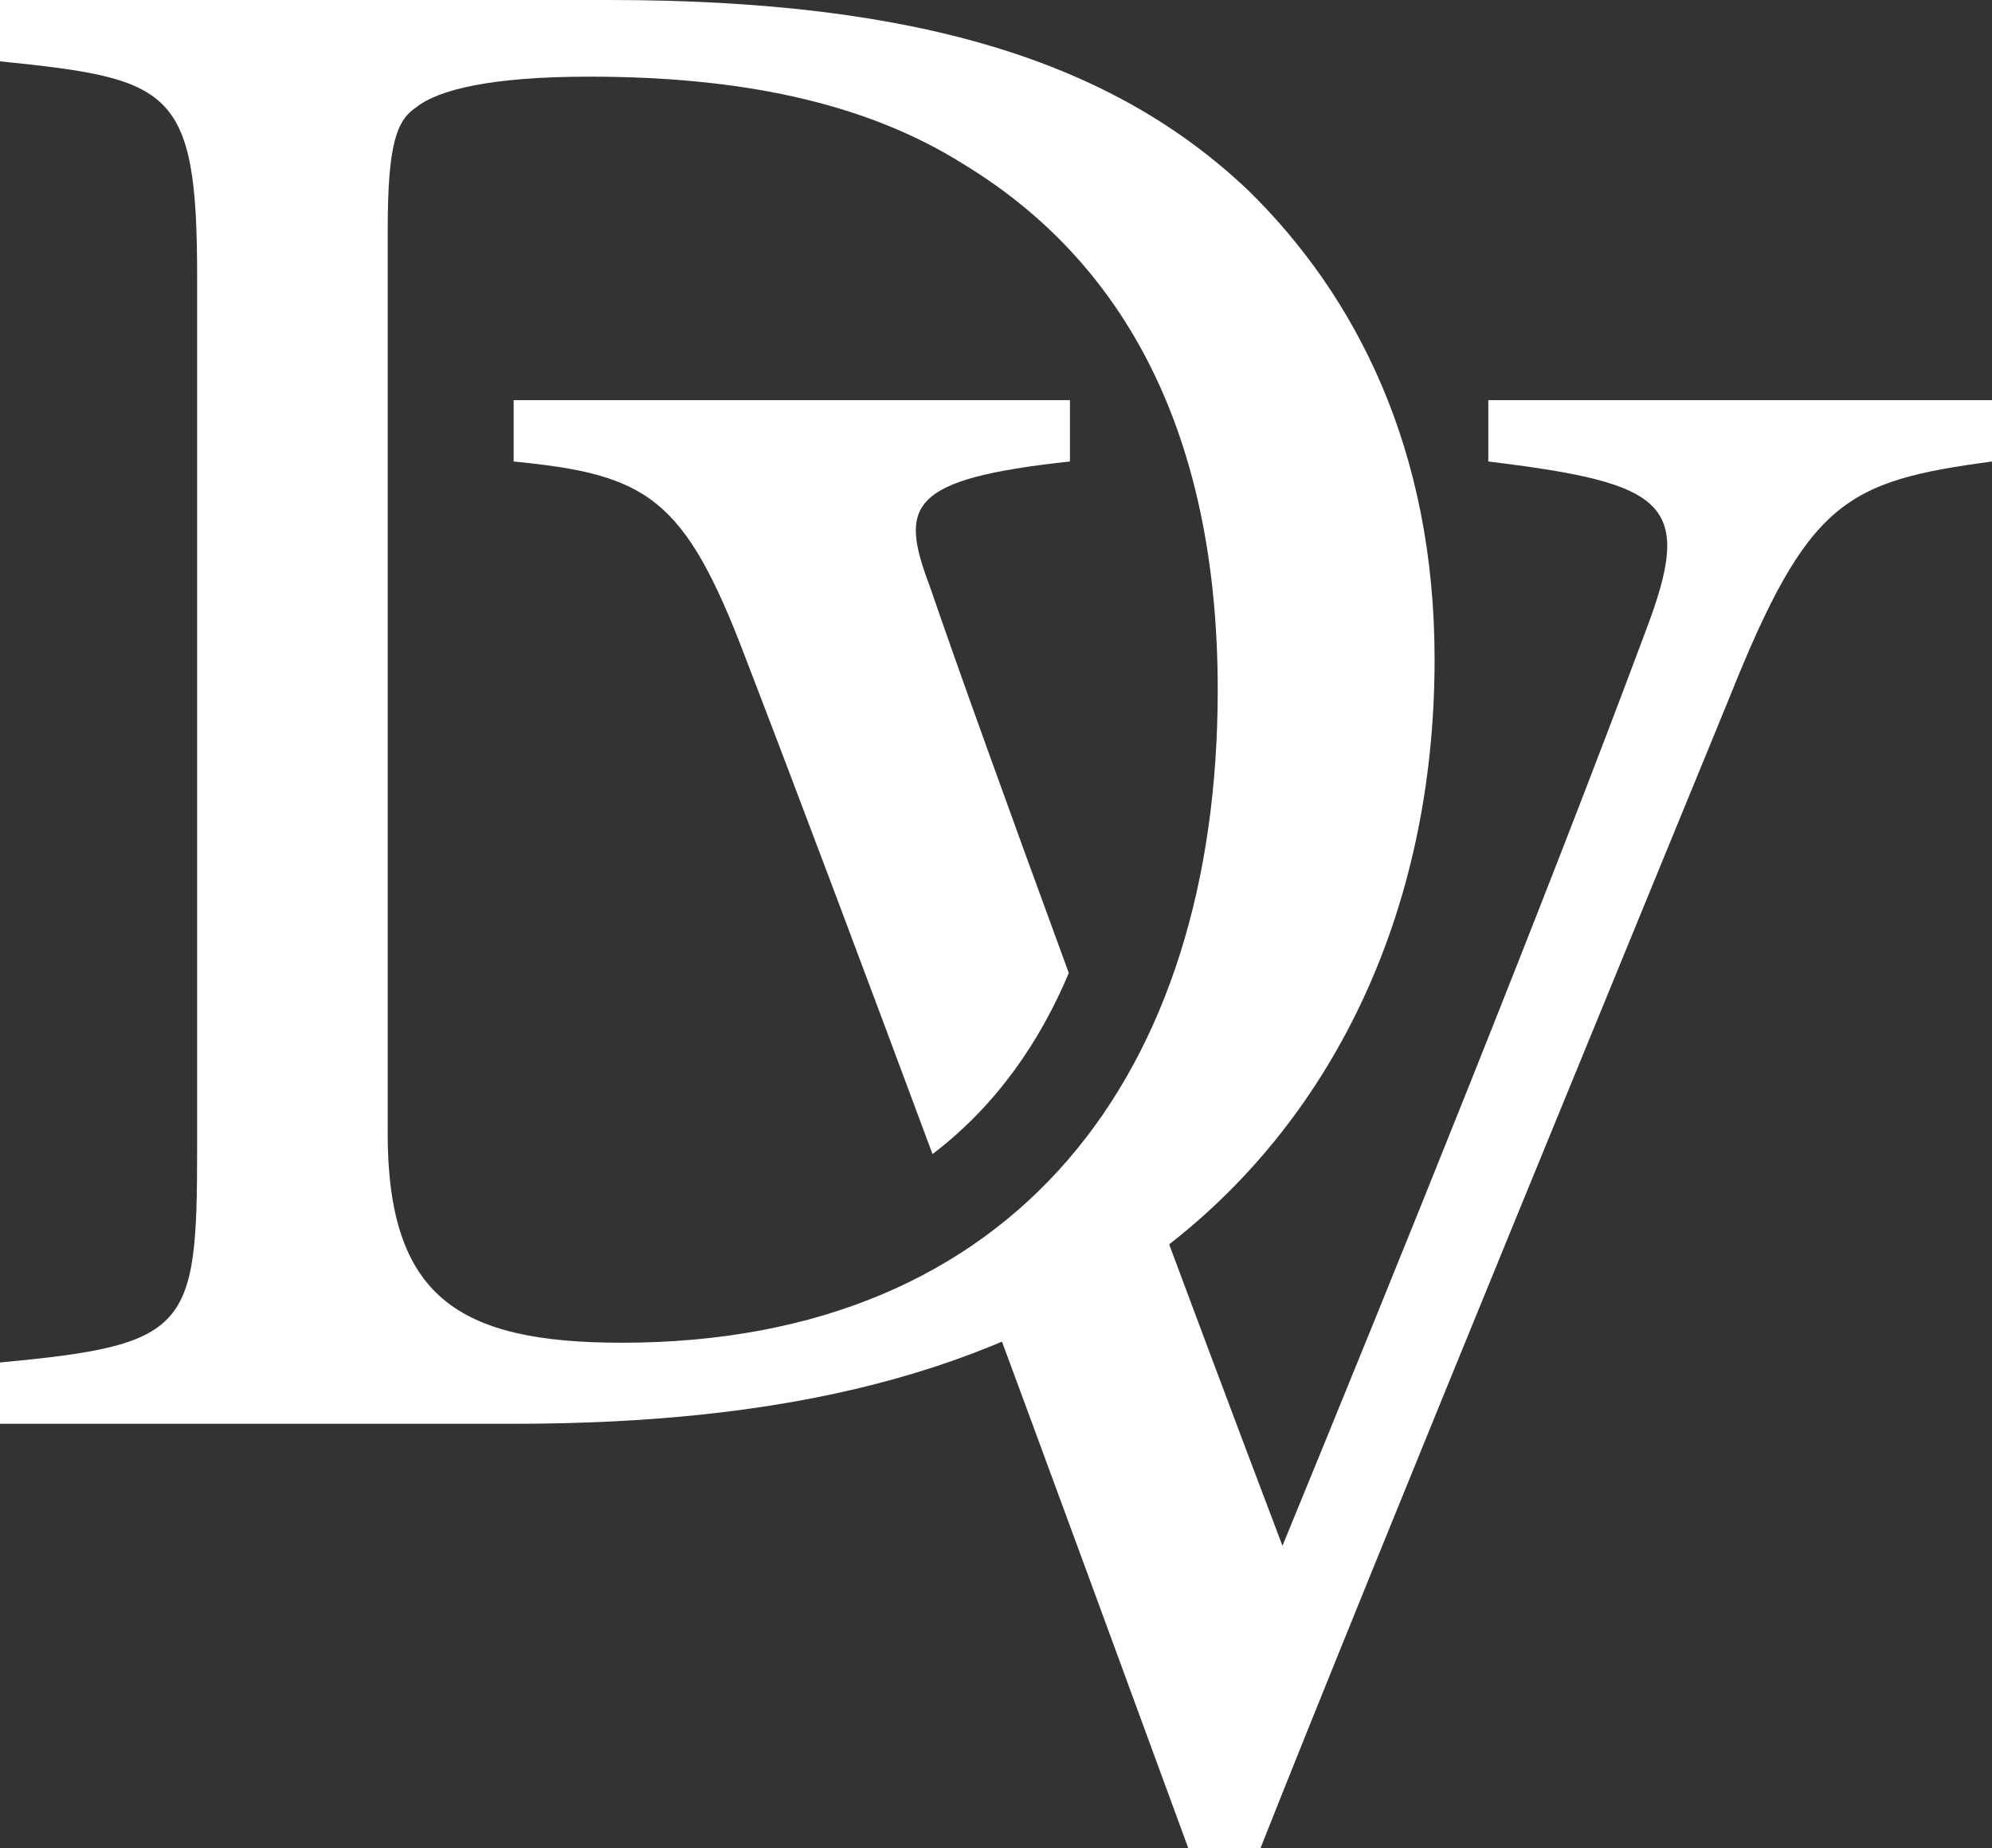
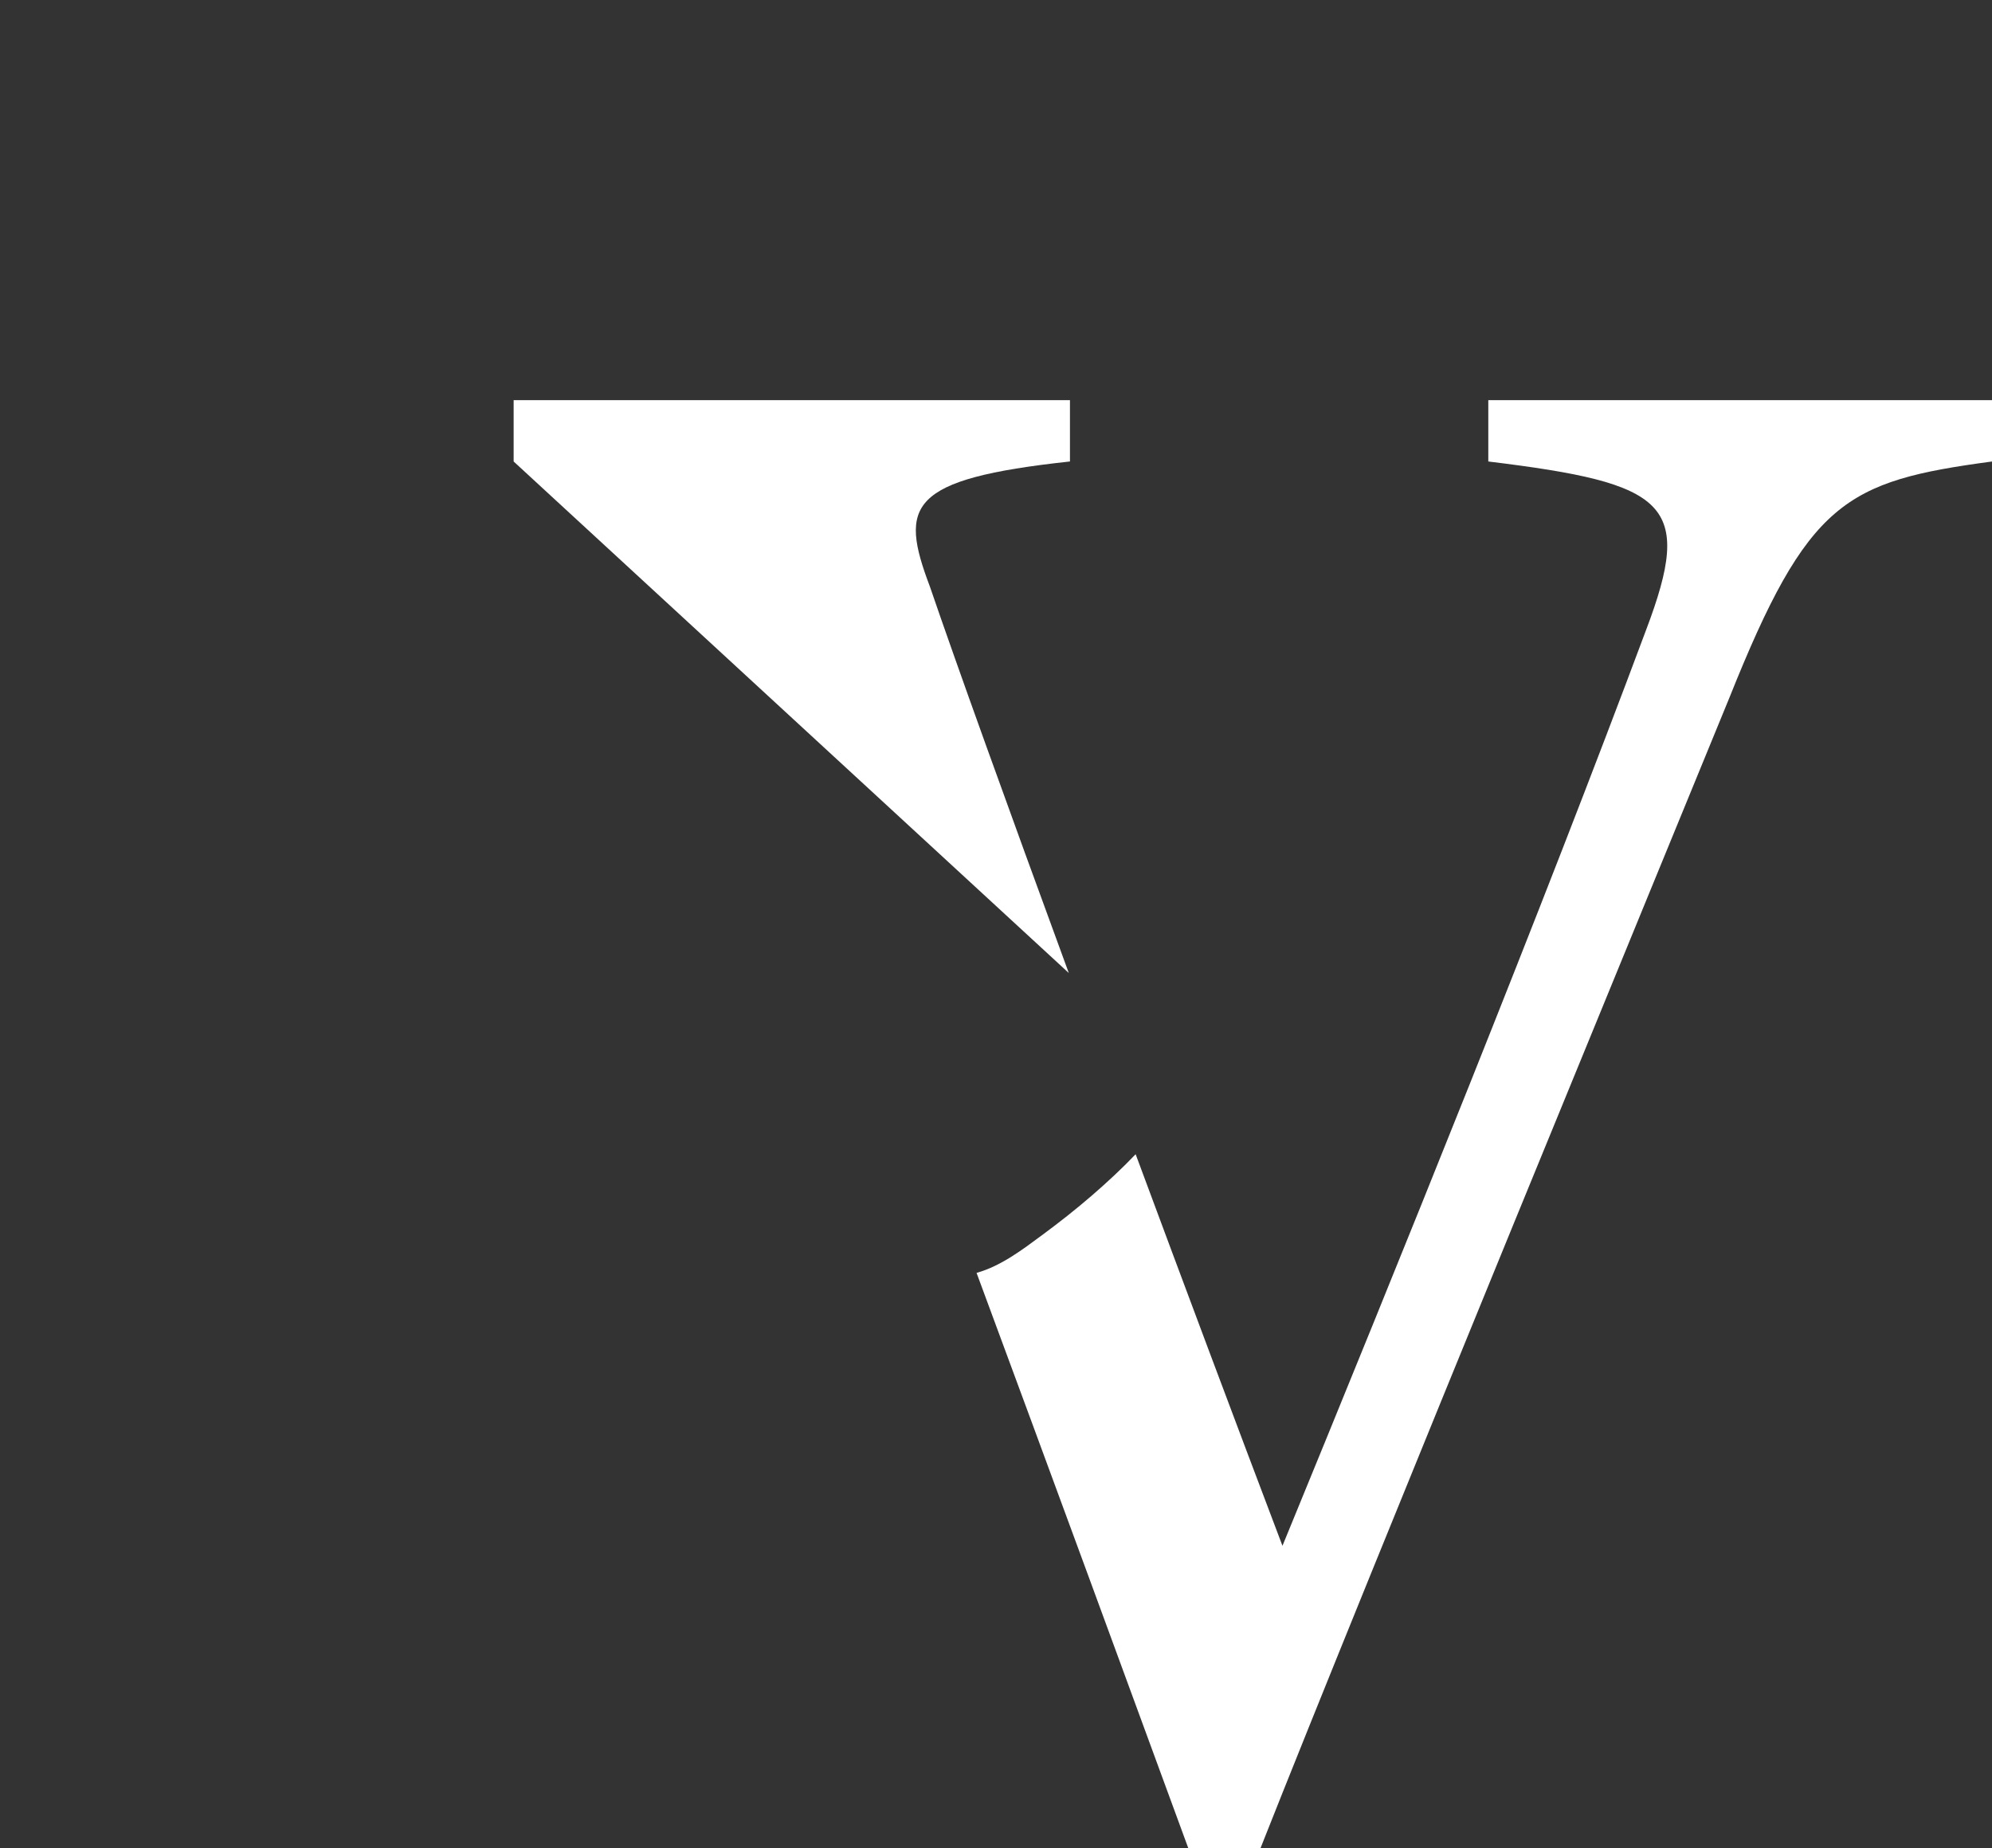
<svg xmlns="http://www.w3.org/2000/svg" id="Ebene_2" data-name="Ebene 2" viewBox="0 0 292.65 271.47">
  <rect x="0" y="0" width="292.65" height="271.47" fill="#333333" stroke="none" />
  <defs>
    <style>
      .cls-1 {
        fill: #fff;
        stroke-width: 0px;
      }
    </style>
  </defs>
  <g id="TEMPLATE_delete_" data-name="TEMPLATE (delete)">
    <g>
      <g>
-         <path class="cls-1" d="m157.02,142.93c-9.01-24.56-16.53-45.43-20.42-56.8-4.5-11.9-3.22-15.76,20.59-18.34v-9.01h-81.73v9.01c19.63,1.93,25.1,5.15,34.11,28.96,7.89,20.49,17.51,46.11,27.43,72.78,9.54-7.26,15.87-16.73,20.02-26.6Z" />
+         <path class="cls-1" d="m157.02,142.93c-9.01-24.56-16.53-45.43-20.42-56.8-4.5-11.9-3.22-15.76,20.59-18.34v-9.01h-81.73v9.01Z" />
        <path class="cls-1" d="m218.65,58.78v9.01c26.38,3.22,30.25,6.11,23.17,24.78-15.12,40.54-36.36,92.99-53.41,134.5-7.06-18.61-14.51-38.5-21.57-57.52-2.06,2.16-4.26,4.19-6.48,6.11-2.34,2.02-4.77,3.93-7.26,5.77-2.91,2.15-6.07,4.56-9.63,5.55,11.04,29.81,22.05,59.81,31.1,84.49h10.62c15.77-39.9,60.17-147.69,68.86-168.93,11.58-28.96,17.05-31.85,38.61-34.75v-9.01h-74.01Z" />
      </g>
-       <path class="cls-1" d="m89.45,0c45.37,0,74.01,9.01,93.96,27.99,15.77,15.45,27.35,37.97,27.35,68.86,0,37.65-15.44,68.22-40.22,86.88-24.45,18.34-55.66,25.42-95.24,25.42H0v-9.01c27.67-2.58,28.96-4.83,28.96-31.21V40.54c0-27.67-3.86-28.96-28.96-31.53V0h89.45Zm-32.5,166.35c0,24.13,10.3,30.89,34.43,30.89,57.92,0,87.52-39.58,87.52-95.89,0-35.07-11.9-61.78-37.32-77.22-14.8-9.33-33.46-12.87-55.02-12.87-14.48,0-22.2,1.93-25.42,4.51-2.9,1.93-4.18,5.47-4.18,18.02v132.57Z" />
    </g>
  </g>
</svg>